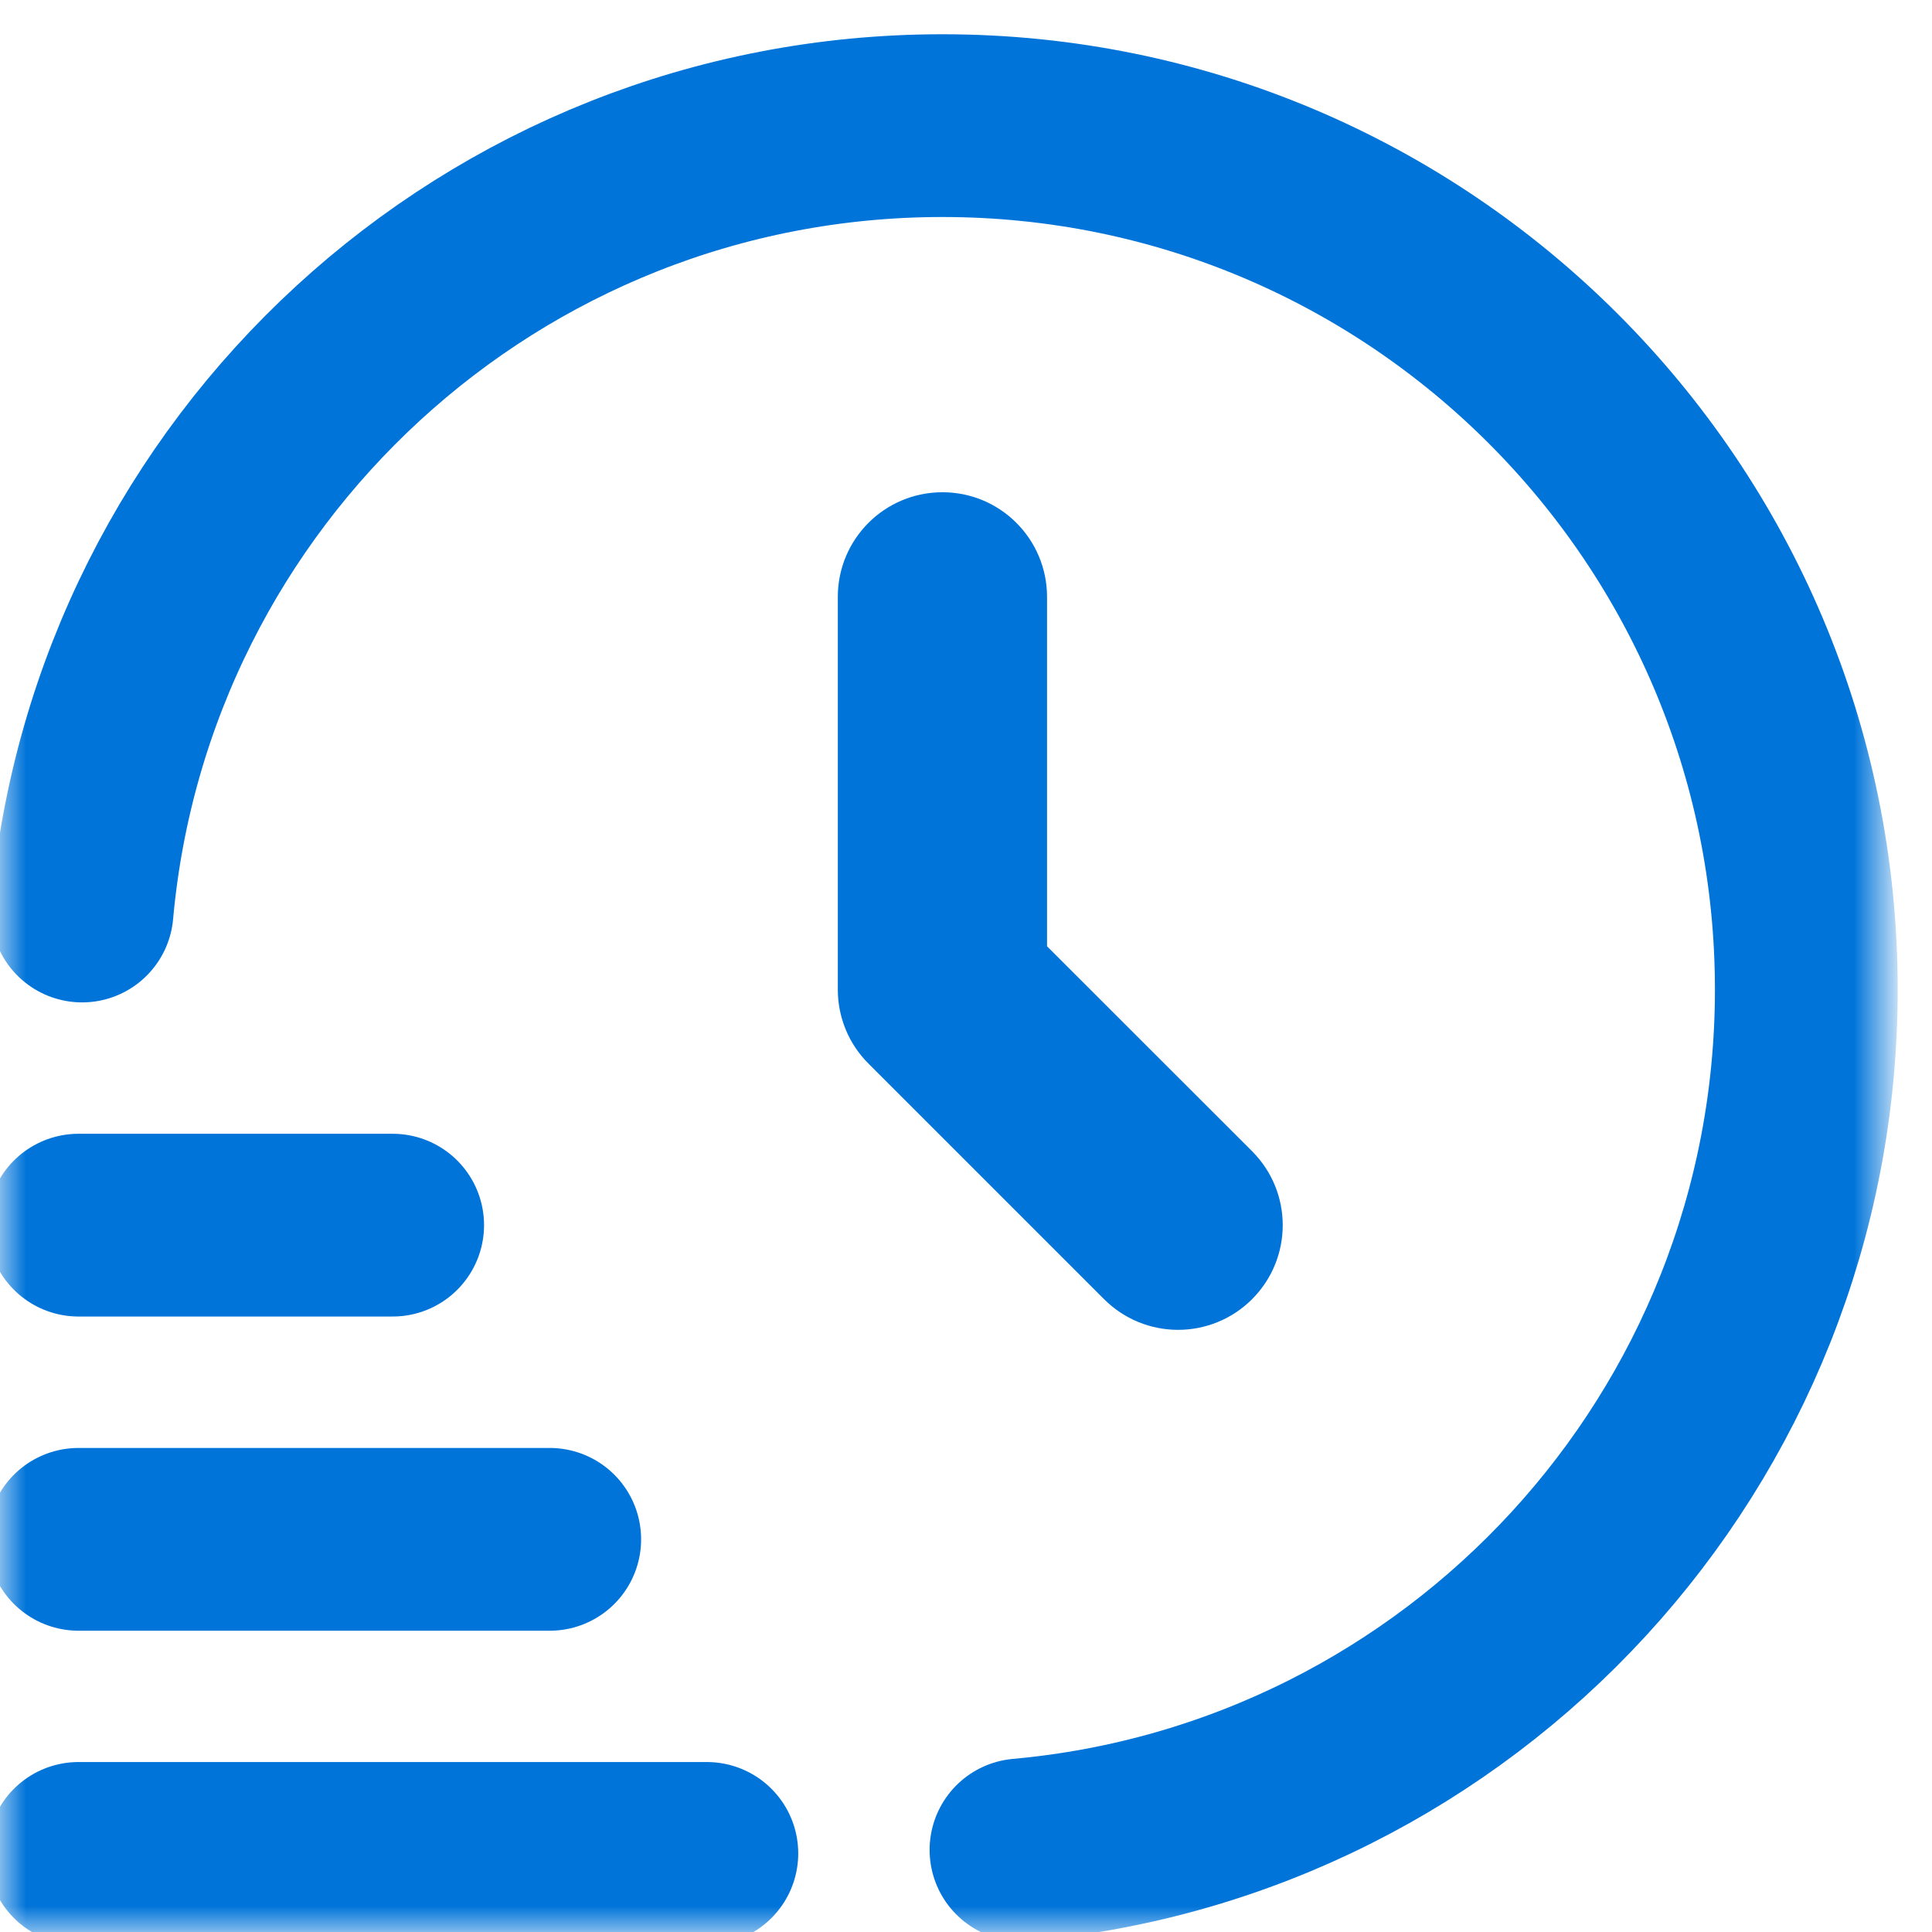
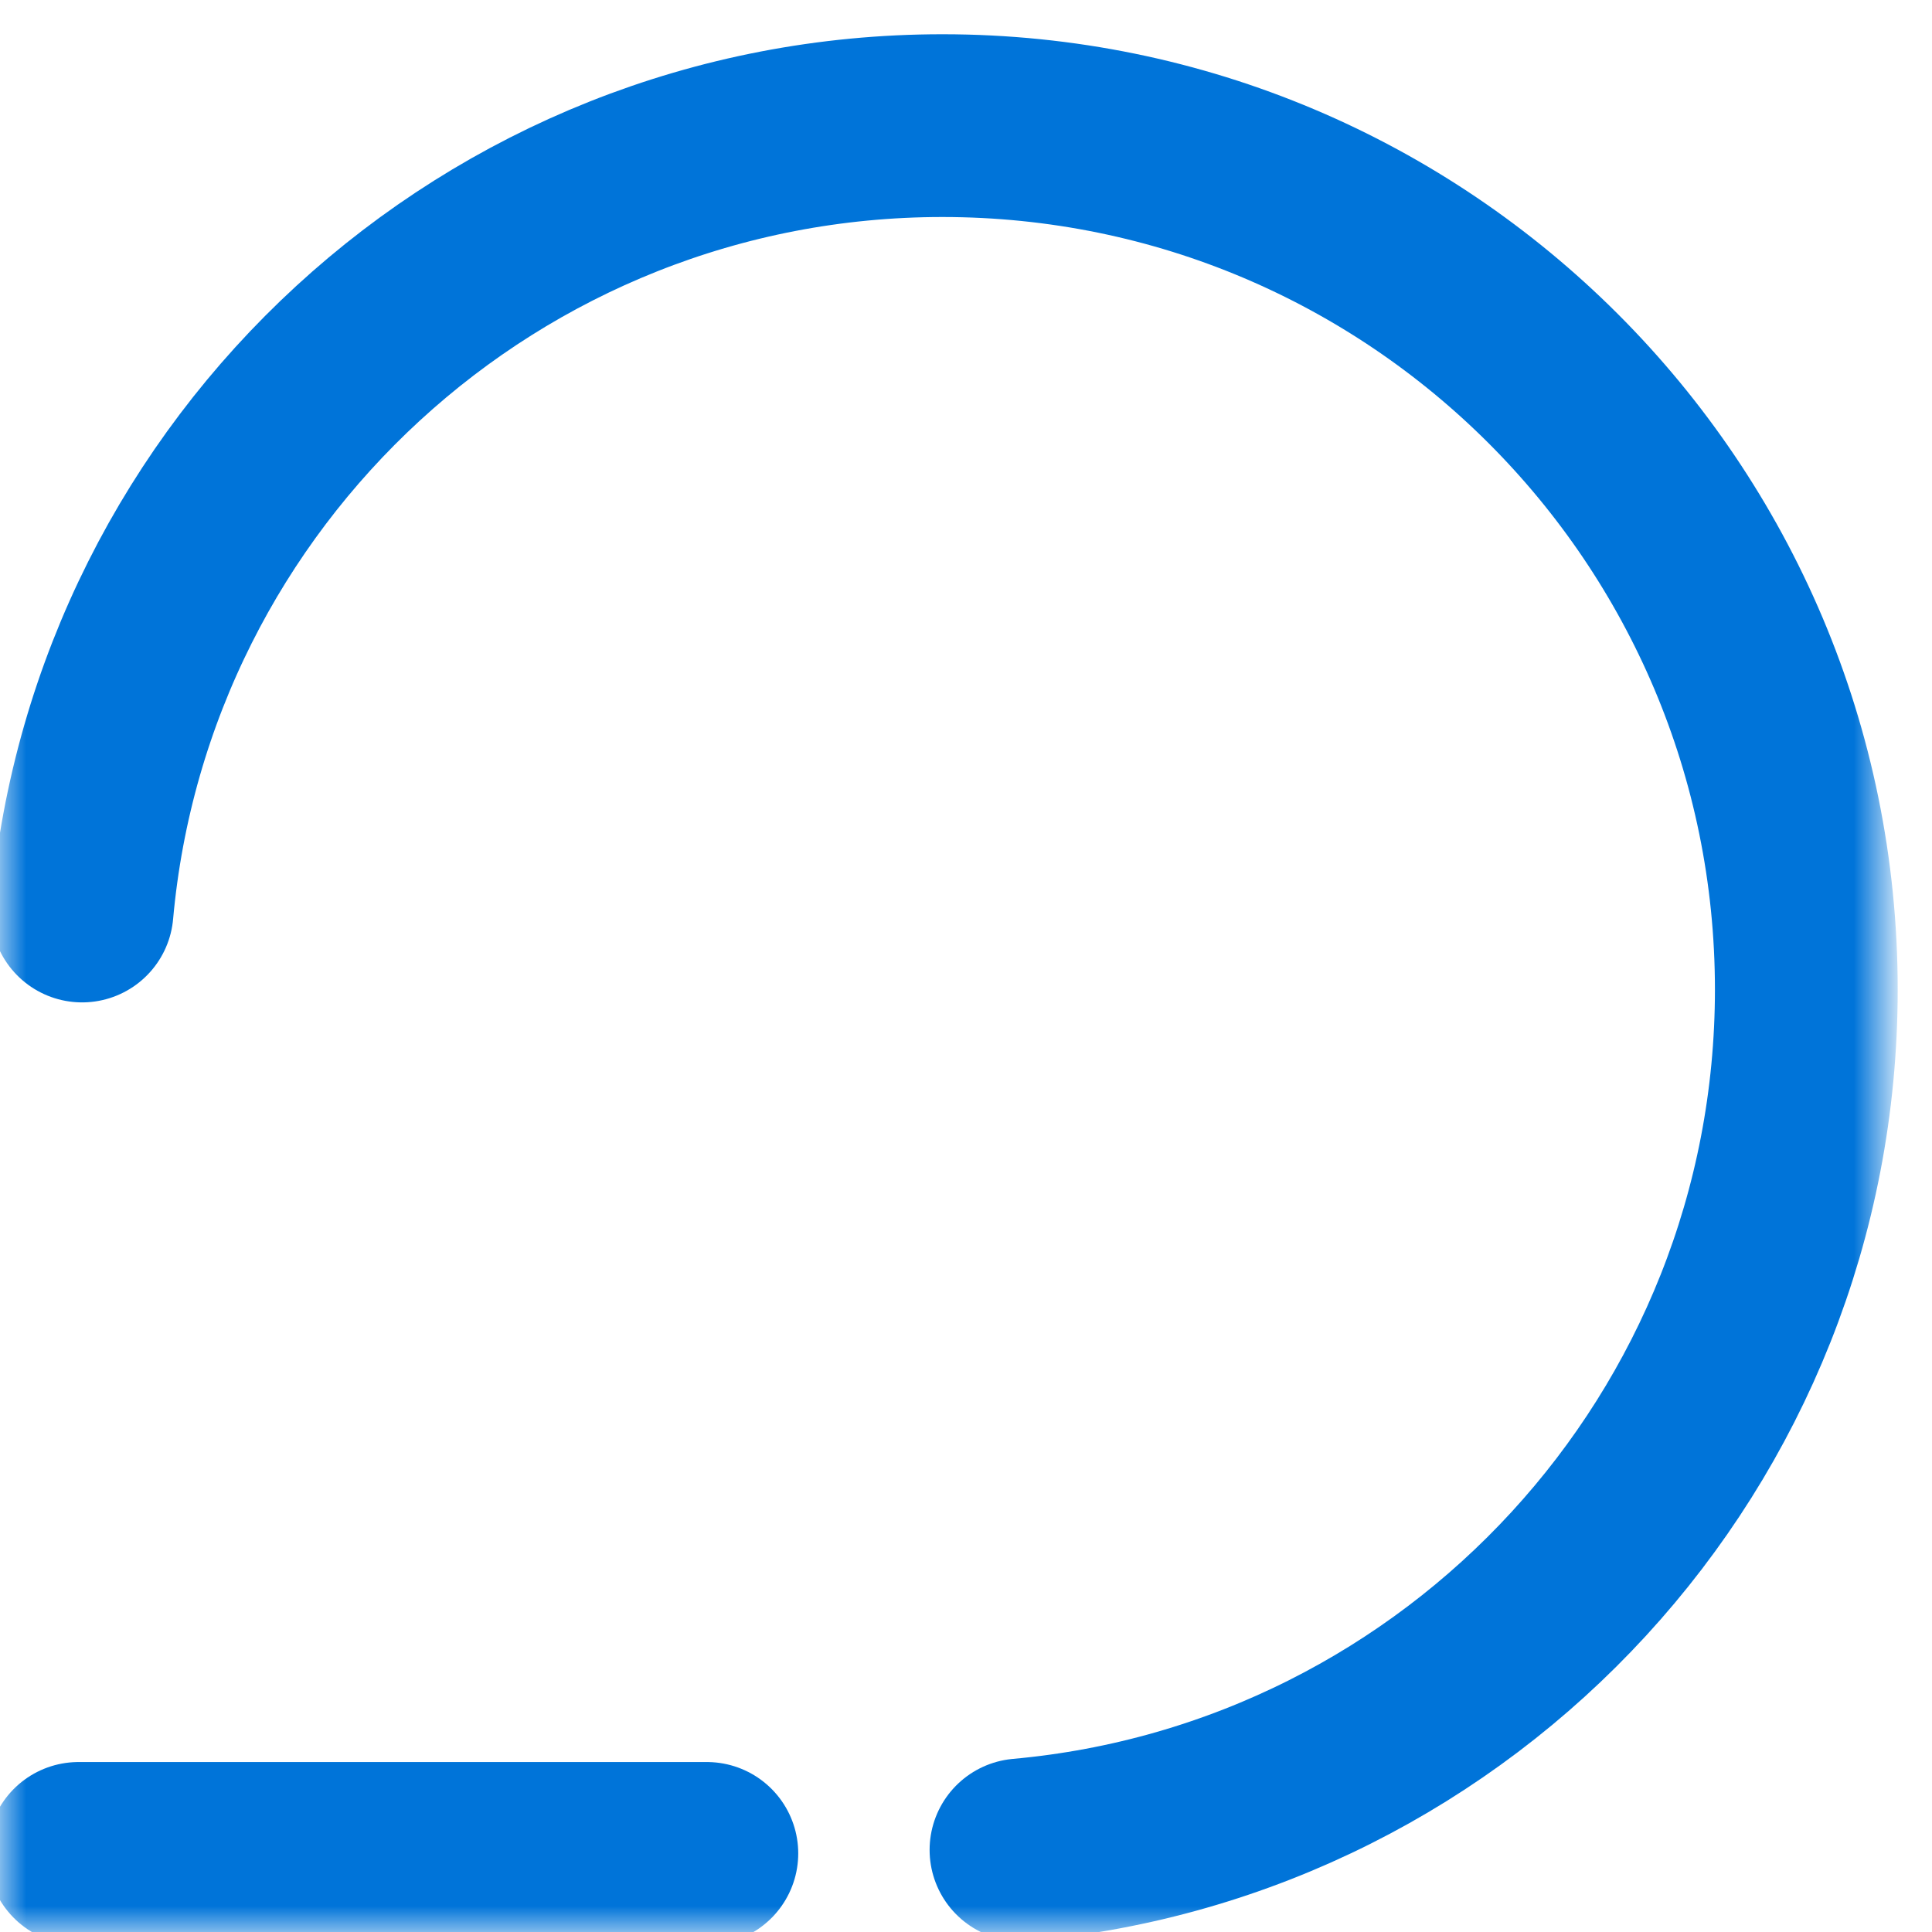
<svg xmlns="http://www.w3.org/2000/svg" width="37" height="37" viewBox="0 0 37 37" fill="none">
  <mask id="mask0_33_1747" style="mask-type:luminance" maskUnits="userSpaceOnUse" x="0" y="0" width="37" height="37">
    <path d="M0 0H36.098V37H0V0Z" fill="white" />
  </mask>
  <g mask="url(#mask0_33_1747)">
    <path d="M1.504 35.495H13.537" stroke="#0074D9" stroke-width="3.5" stroke-miterlimit="10" stroke-linecap="round" />
-     <path d="M1.504 29.48H10.528" stroke="#0074D9" stroke-width="3.5" stroke-miterlimit="10" stroke-linecap="round" />
-     <path d="M1.504 23.463H7.52" stroke="#0074D9" stroke-width="3.5" stroke-miterlimit="10" stroke-linecap="round" />
    <path d="M1.572 17.447C2.331 9.015 9.418 2.406 18.049 2.406C27.186 2.406 34.593 9.814 34.593 18.951C34.593 27.581 27.986 34.669 19.553 35.428" stroke="#0074D9" stroke-width="3.5" stroke-miterlimit="10" stroke-linecap="round" />
-     <path d="M22.561 25.218C23.01 25.218 23.46 25.046 23.802 24.704C24.487 24.018 24.487 22.909 23.802 22.224L19.802 18.226V11.432C19.802 10.462 19.018 9.677 18.049 9.677C17.079 9.677 16.295 10.462 16.295 11.432V18.951C16.295 19.417 16.479 19.864 16.809 20.192L21.321 24.704C21.663 25.046 22.113 25.218 22.561 25.218Z" fill="#0074D9" stroke="#0074D9" stroke-width="0.5" />
  </g>
</svg>